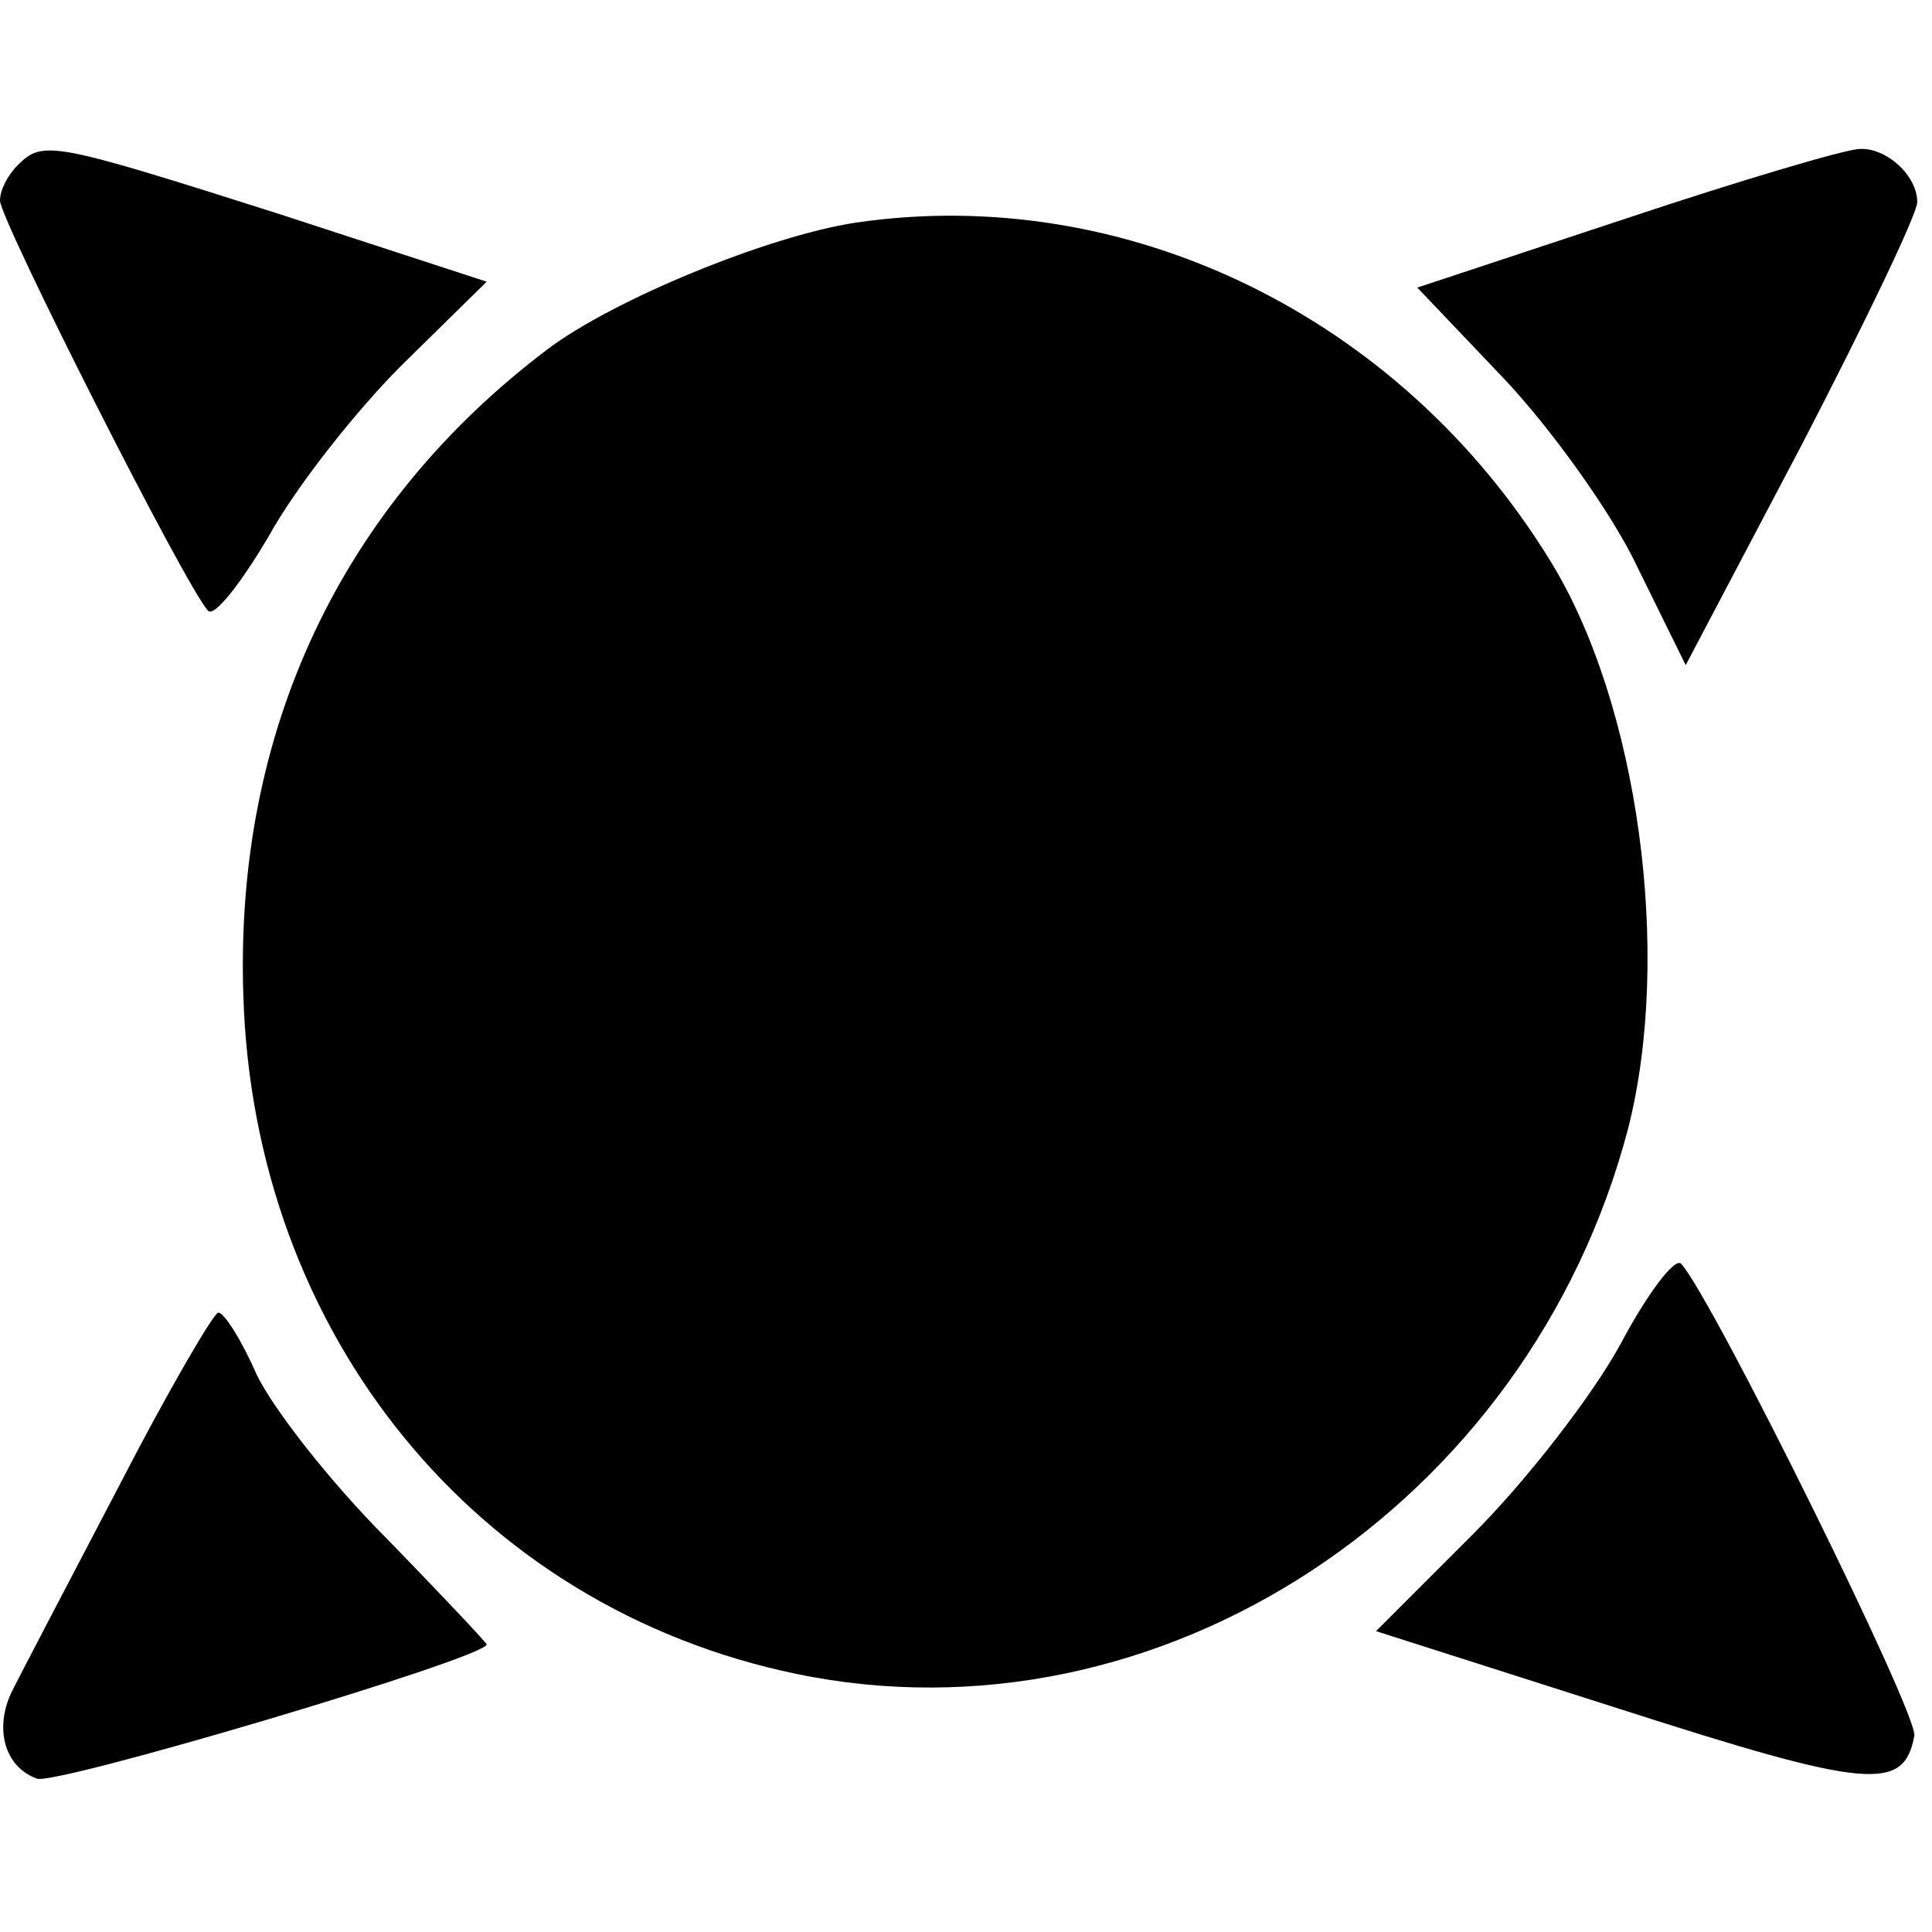
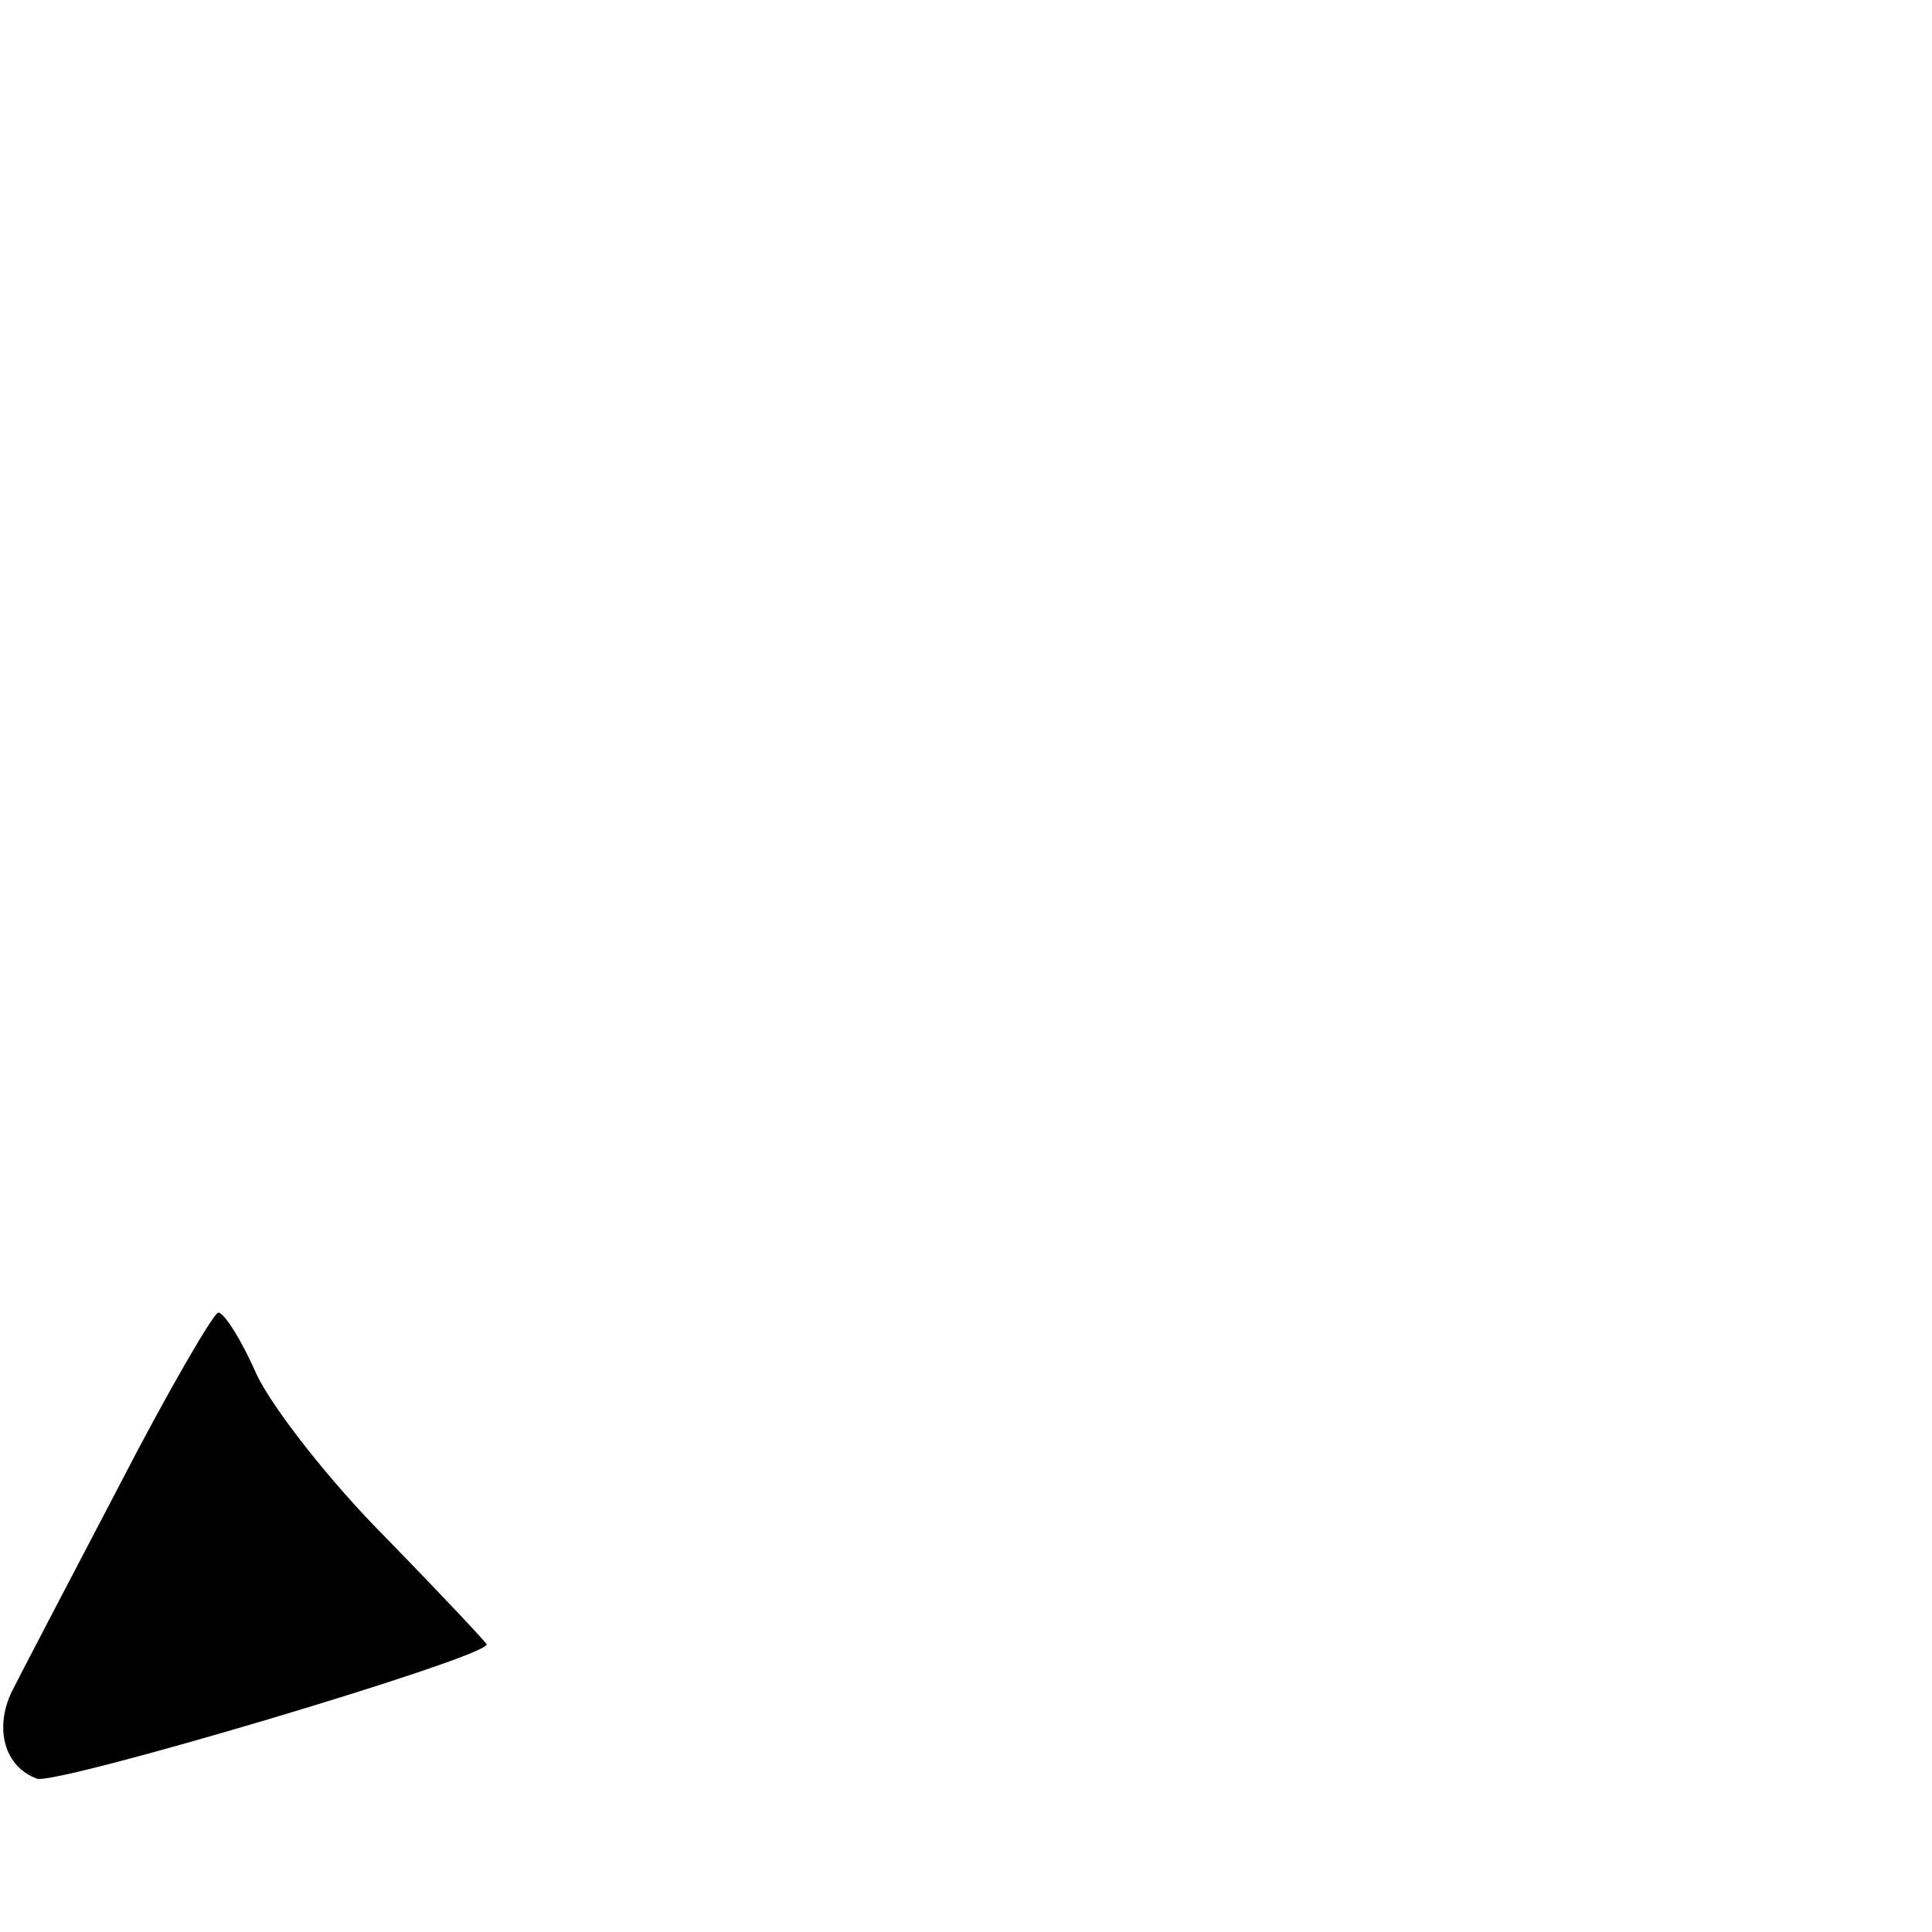
<svg xmlns="http://www.w3.org/2000/svg" version="1.0" width="131pt" height="131pt" viewBox="0 0 131 131" preserveAspectRatio="xMidYMid meet">
  <g transform="translate(0,131) scale(0.1,-0.1)" fill="#000000" stroke="none">
-     <path d="M12 1198 c-7 -7 -12 -17 -12 -24 0 -13 126 -262 141 -278 4 -5 22 18 41 50 18 33 59 85 90 116 l58 57 -141 46 c-154 49 -160 50 -177 33z" />
-     <path d="M1103 1162 l-142 -47 59 -62 c32 -34 73 -91 90 -127 l33 -67 79 150 c43 83 78 156 78 164 0 18 -21 37 -39 36 -9 0 -80 -21 -158 -47z" />
-     <path d="M580 1159 c-59 -9 -164 -52 -209 -86 -140 -106 -212 -259 -206 -438 7 -230 158 -415 375 -460 246 -51 497 114 564 370 30 118 7 288 -53 385 -102 166 -288 256 -471 229z" />
-     <path d="M1099 399 c-19 -35 -64 -93 -100 -129 l-66 -66 166 -53 c168 -54 192 -56 199 -18 3 14 -137 297 -158 320 -4 5 -23 -20 -41 -54z" />
    <path d="M81 303 c-34 -65 -67 -128 -73 -140 -12 -25 -5 -51 17 -59 12 -5 305 82 305 91 0 1 -31 34 -68 72 -38 38 -77 88 -88 111 -10 23 -22 42 -26 42 -3 0 -34 -53 -67 -117z" />
  </g>
</svg>